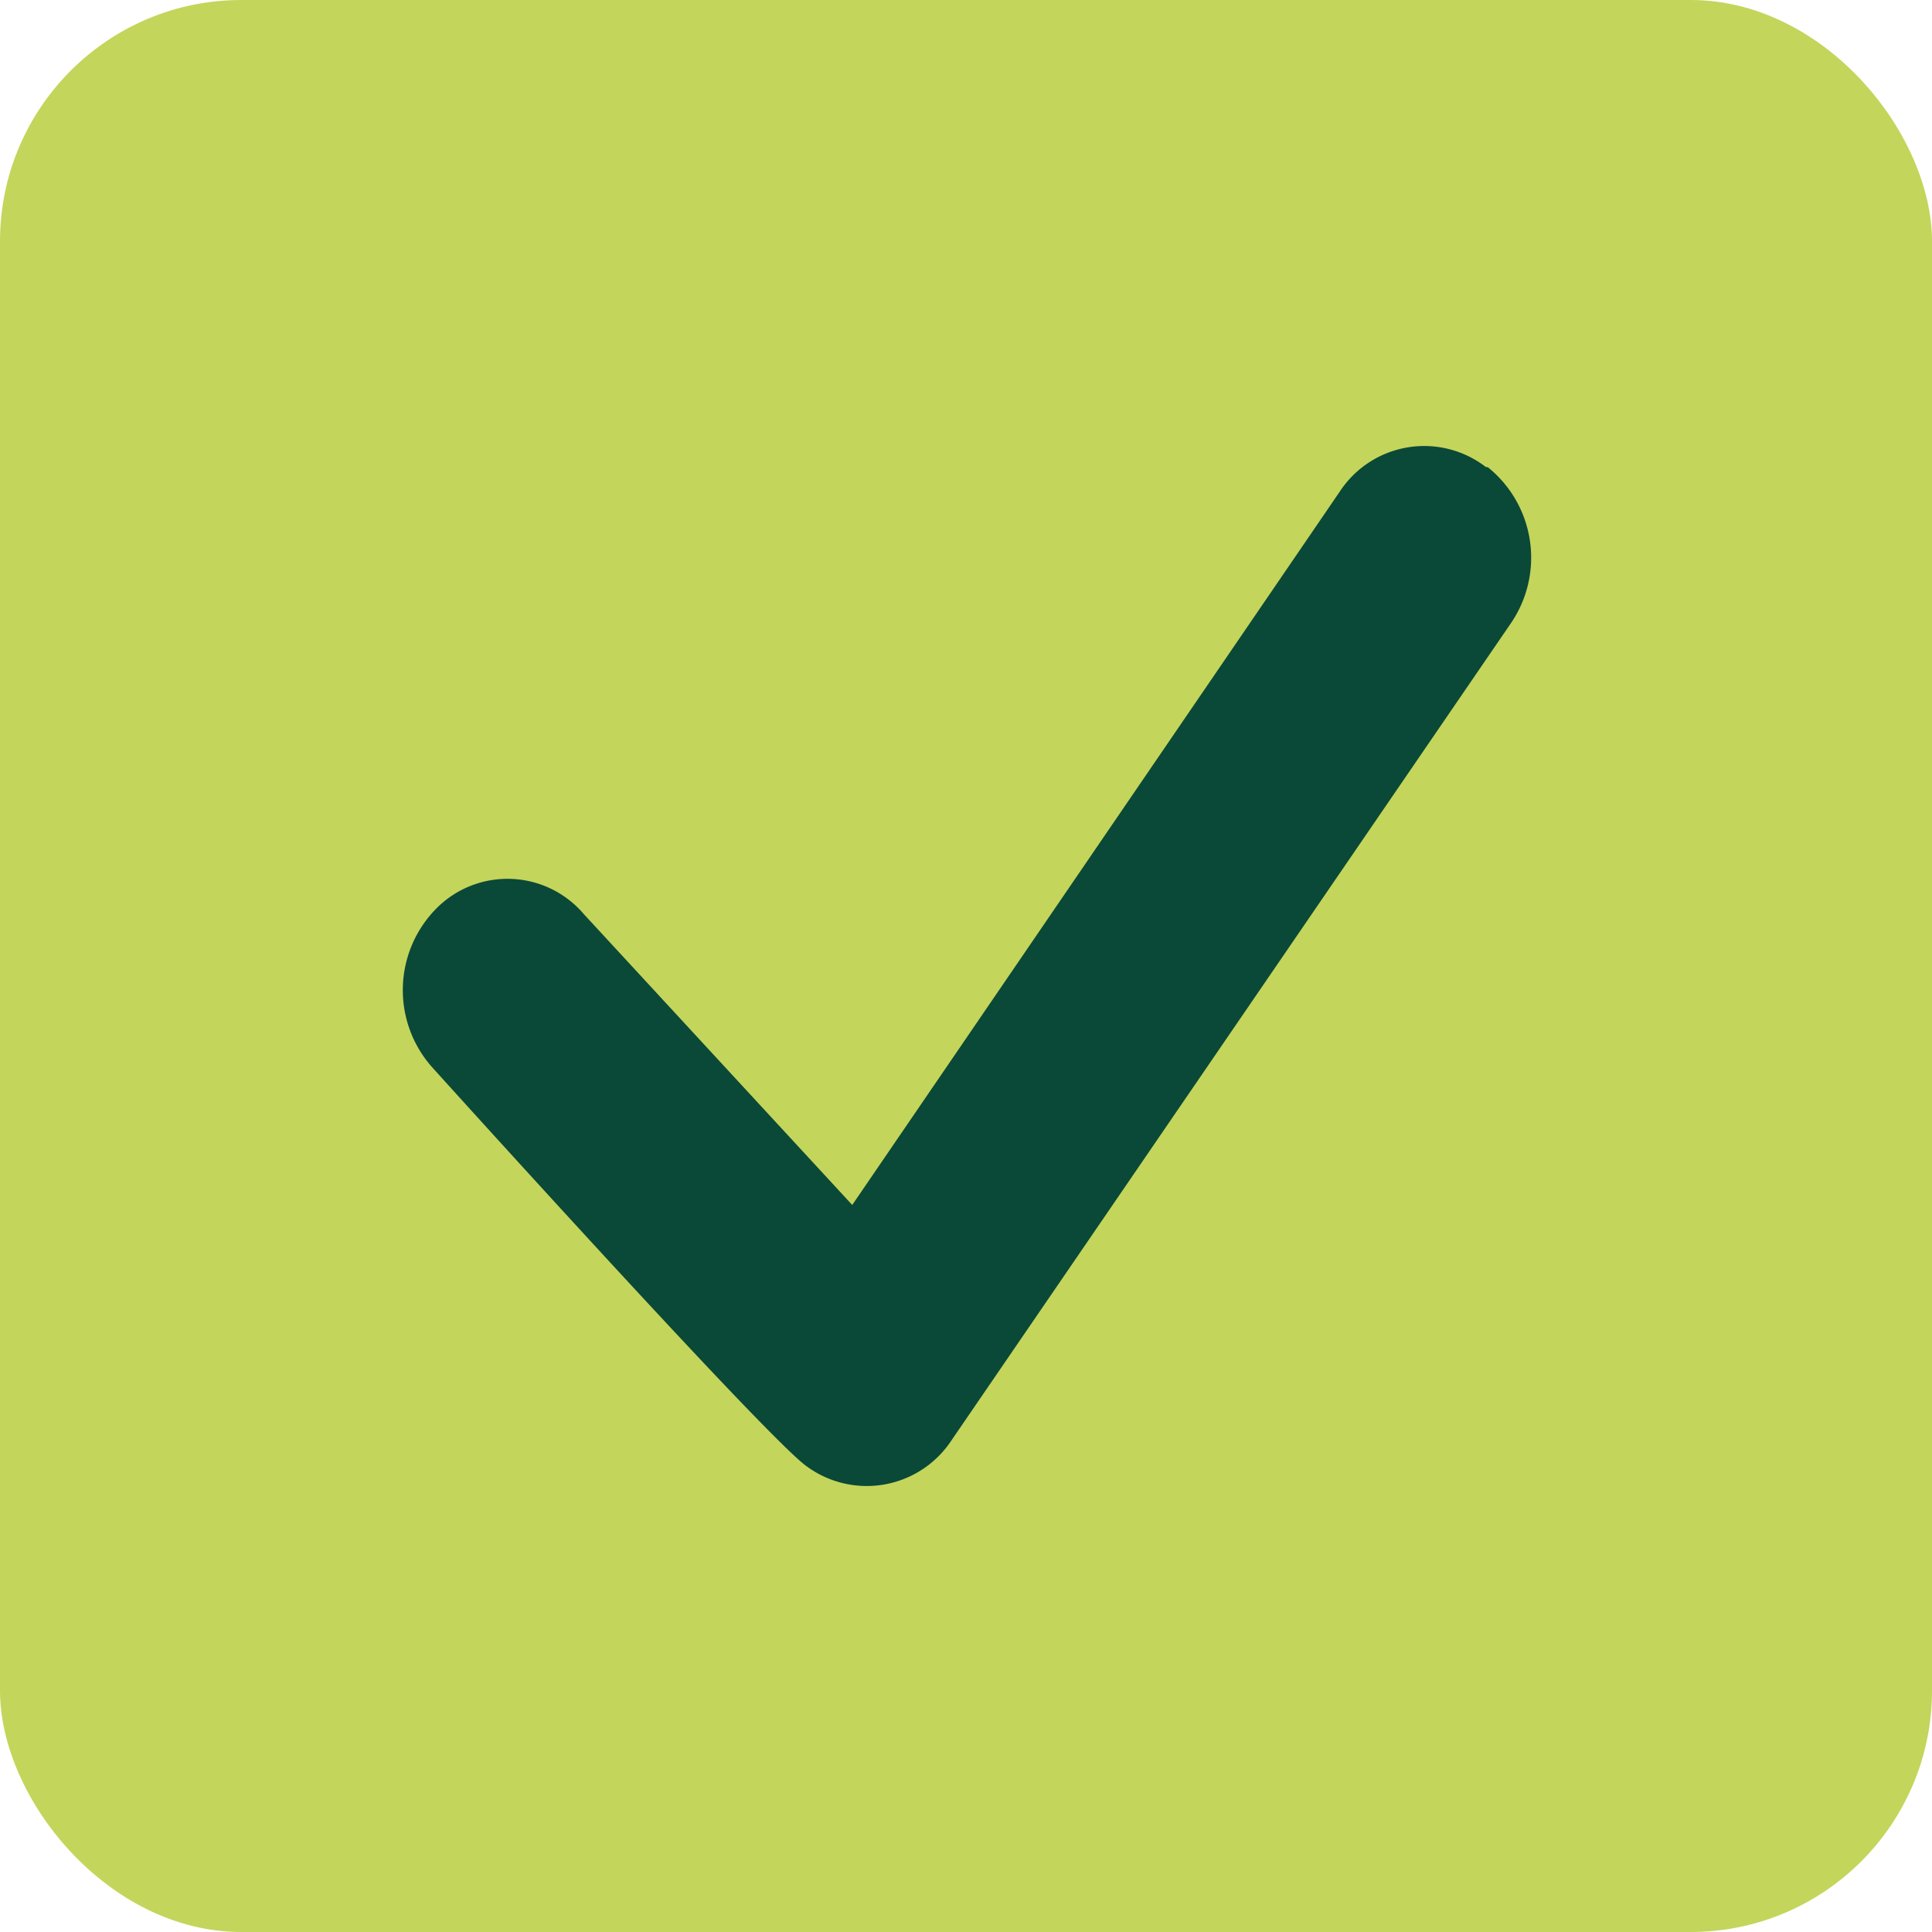
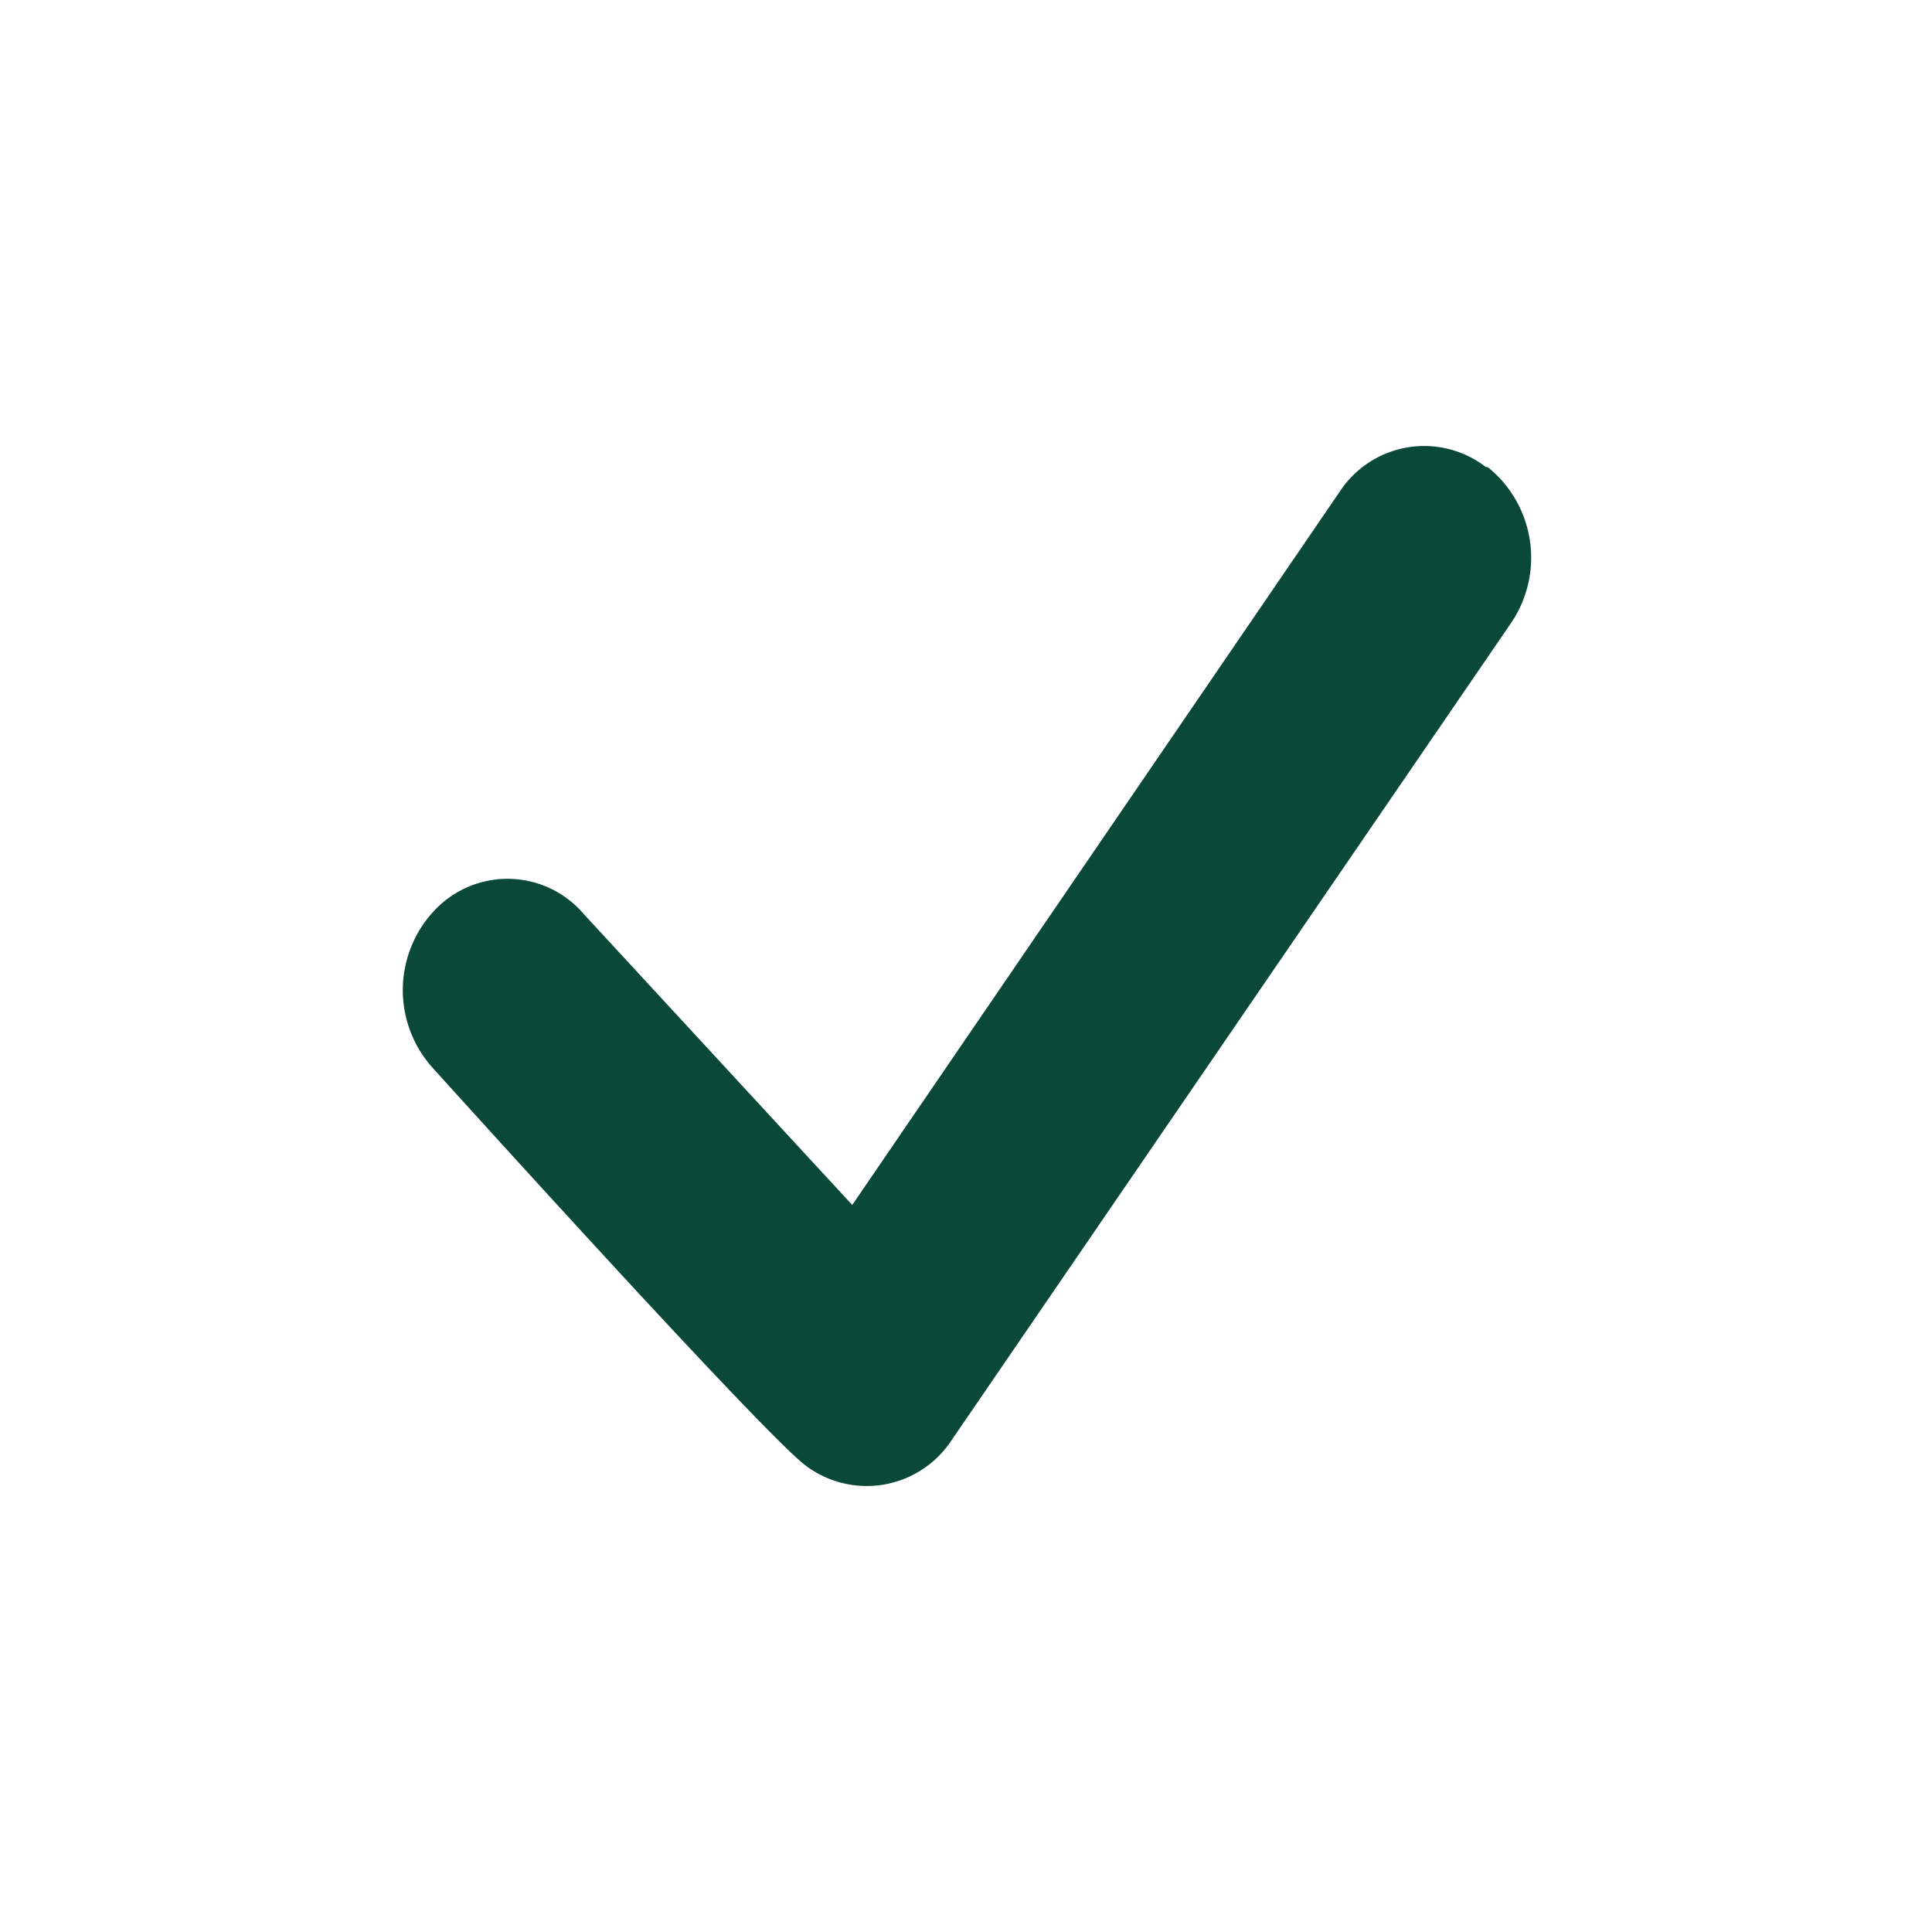
<svg xmlns="http://www.w3.org/2000/svg" viewBox="0 0 44.75 44.75">
  <defs>
    <style>.cls-1{fill:#c4d55b;}.cls-2{fill:#0a4937;}</style>
  </defs>
  <g id="Calque_2" data-name="Calque 2">
    <g id="Calque_1-2" data-name="Calque 1">
-       <rect class="cls-1" width="44.75" height="44.75" rx="5.59" />
      <path class="cls-2" d="M34.42,10.82a2.34,2.34,0,0,0-3.39.57L19.74,27.91l-6.22-6.74a2.32,2.32,0,0,0-3.43-.11A2.69,2.69,0,0,0,10,24.71s7.56,8.38,8.64,9.22a2.35,2.35,0,0,0,3.4-.57L35,14.43a2.69,2.69,0,0,0-.54-3.61Z" />
    </g>
  </g>
</svg>